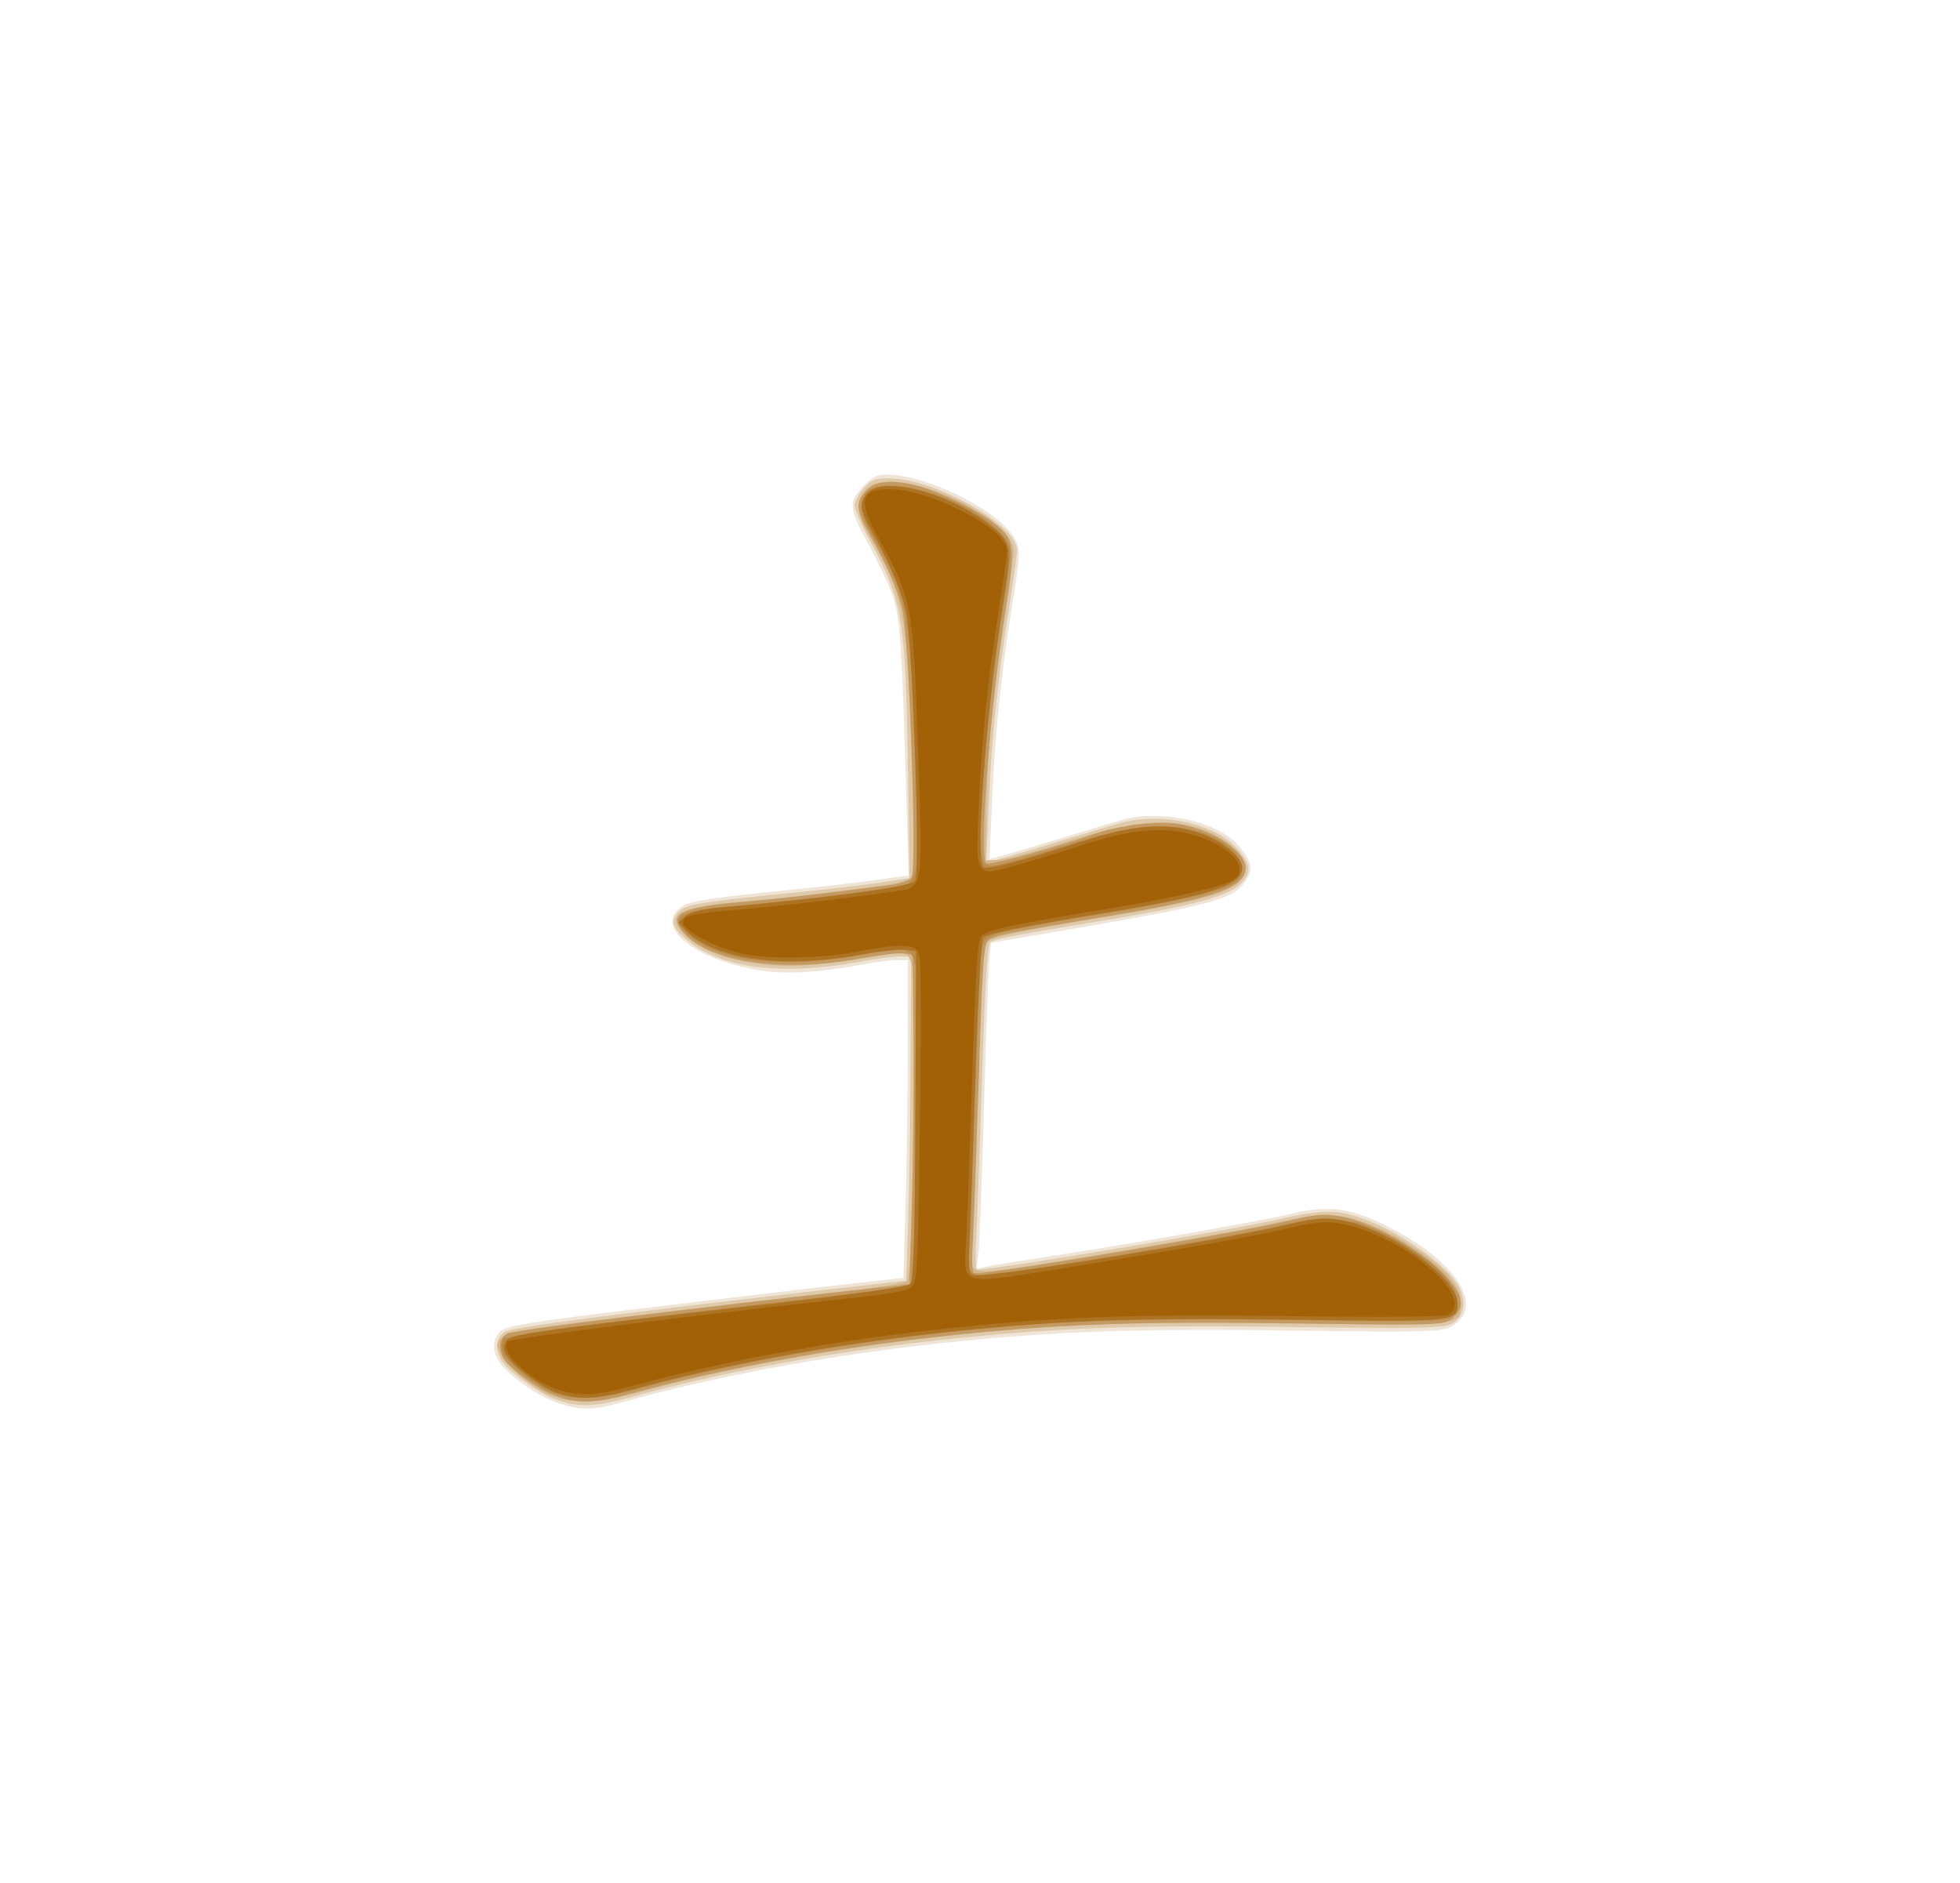
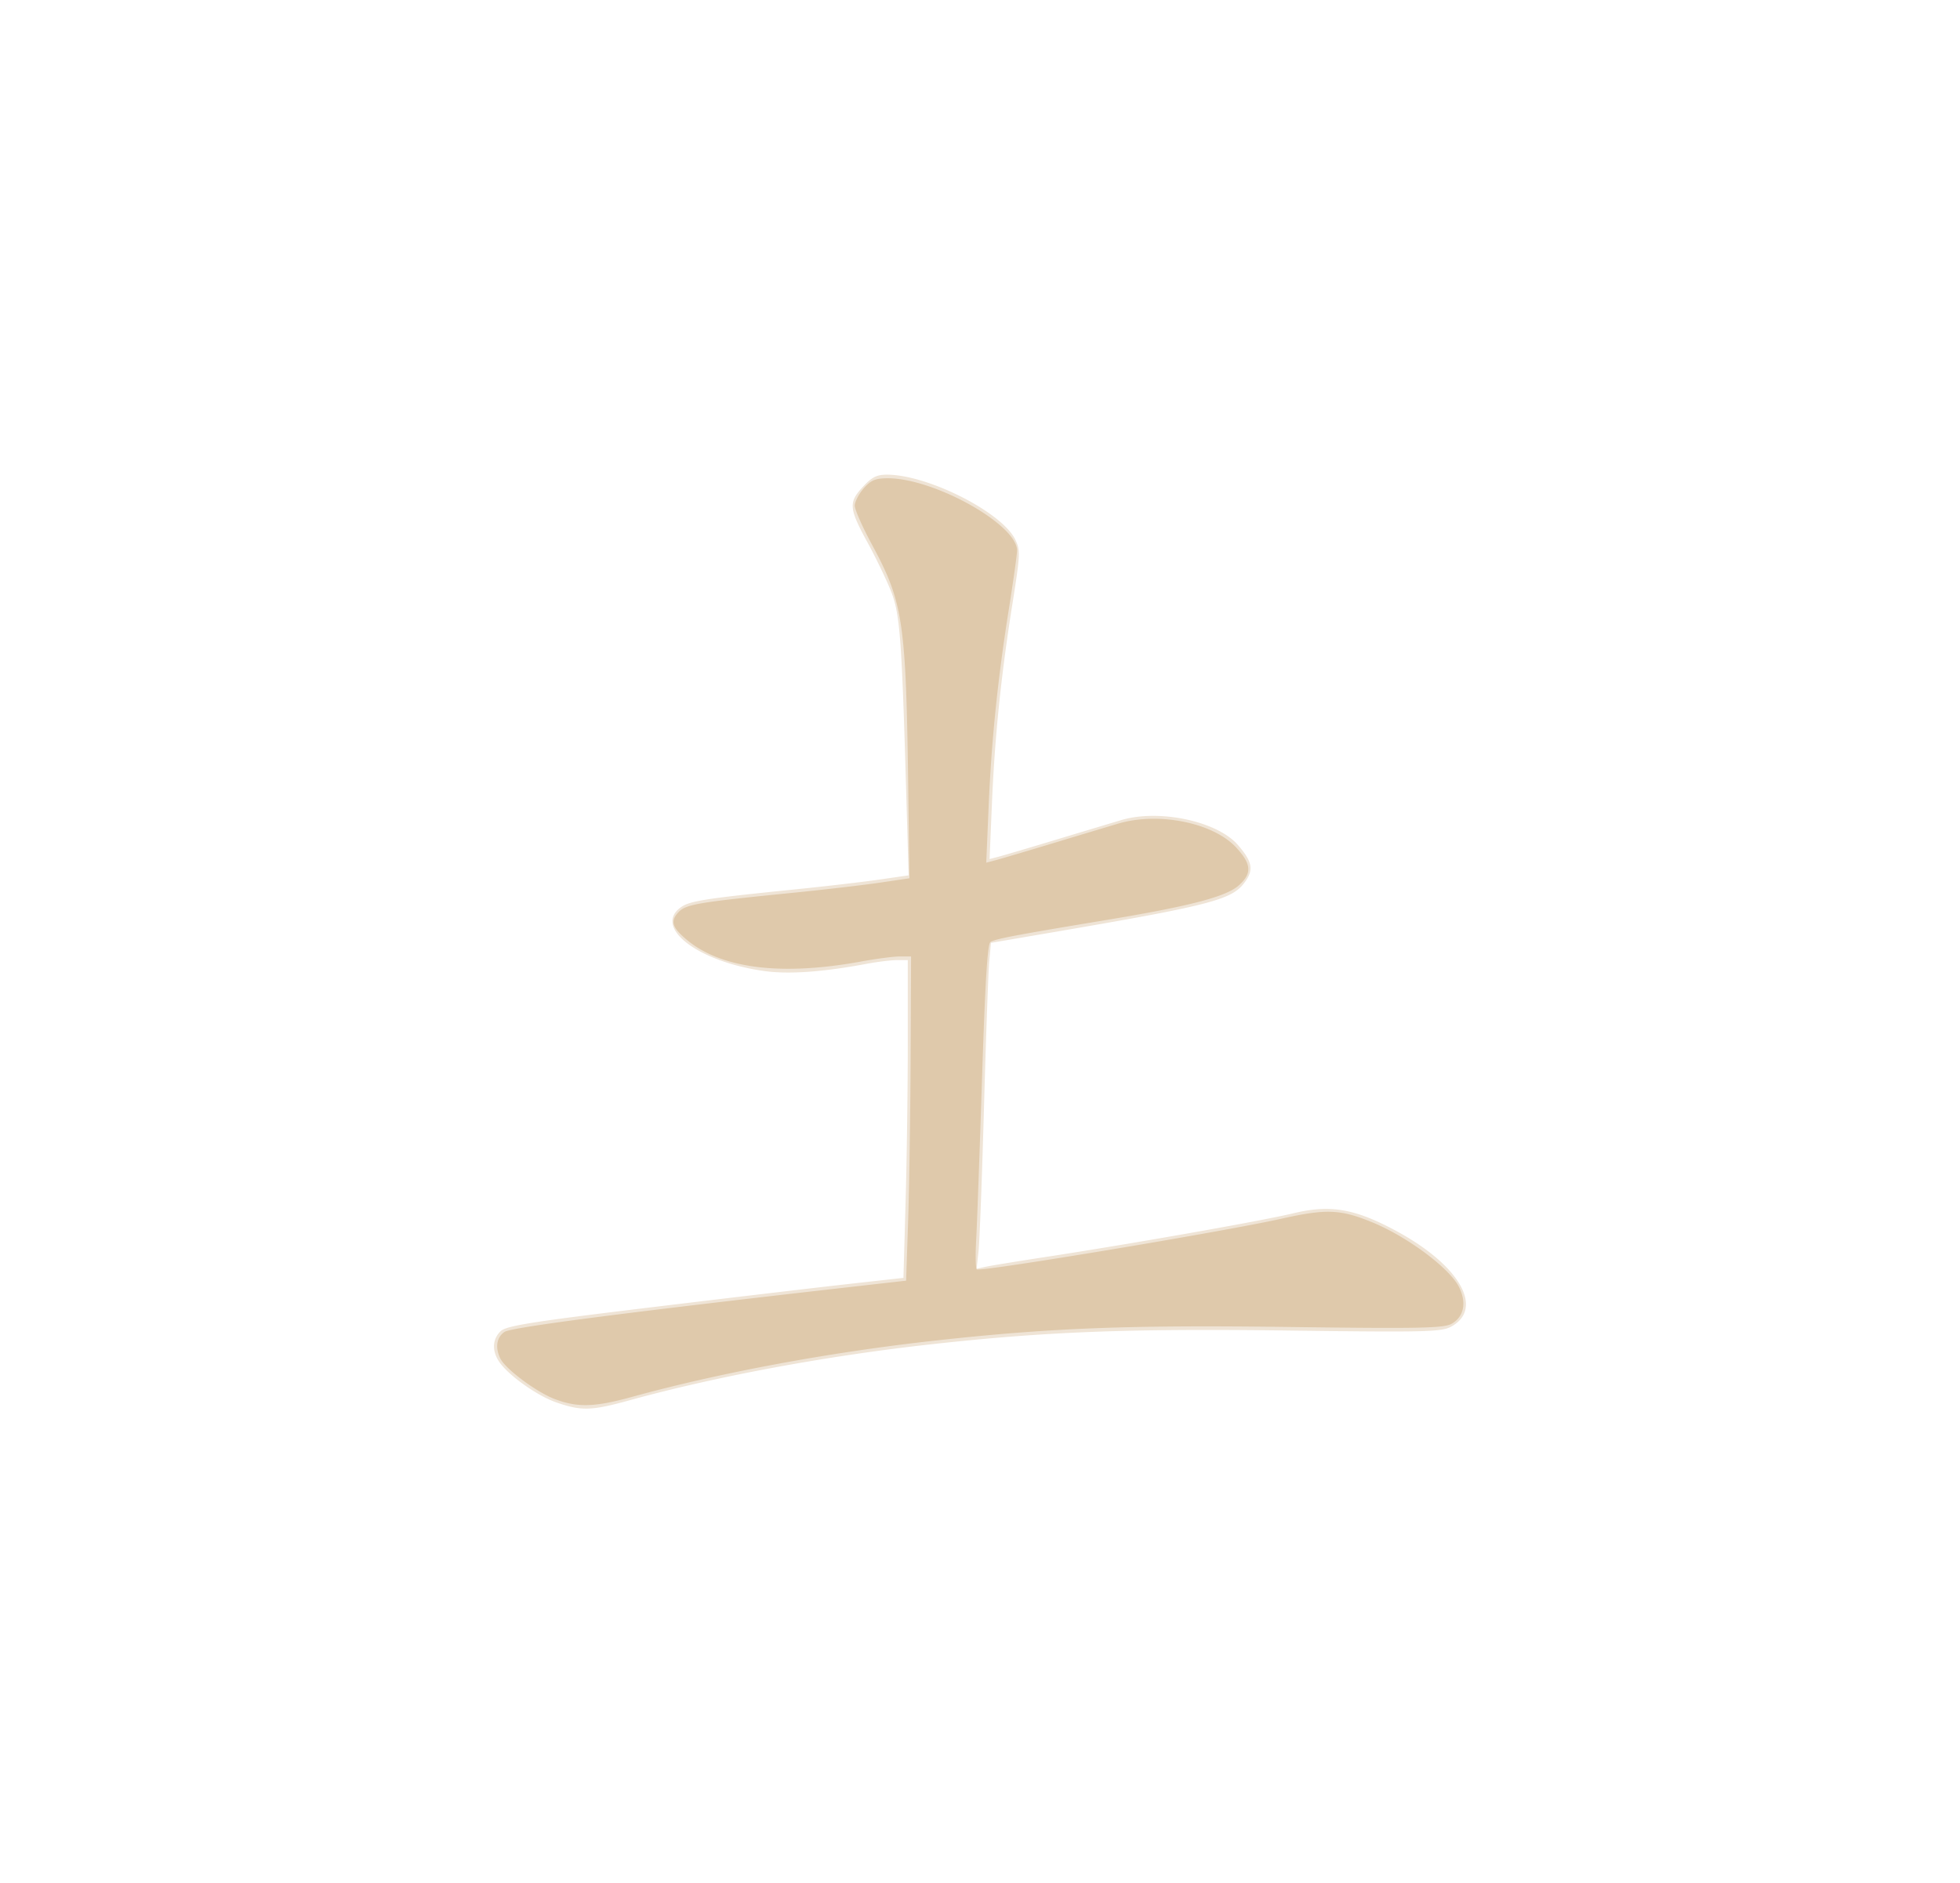
<svg xmlns="http://www.w3.org/2000/svg" viewBox="0 0 1117.6 1074">
  <defs>
    <filter id="a" height="1.5" width="1.5" color-interpolation-filters="sRGB" y="-.25" x="-.25">
      <feColorMatrix in="SourceGraphic" values="1 0 0 0 0 0 1 0 0 0 0 0 1 0 0 0 0 0 0.85 0" result="result0" />
      <feGaussianBlur stdDeviation="7" in="SourceAlpha" />
      <feSpecularLighting result="result1" specularConstant=".9" specularExponent="25" surfaceScale="5">
        <feDistantLight elevation="60" azimuth="225" />
      </feSpecularLighting>
      <feComposite operator="atop" in2="result0" result="fbSourceGraphic" />
      <feColorMatrix result="fbSourceGraphicAlpha" values="0 0 0 -1 0 0 0 0 -1 0 0 0 0 -1 0 0 0 0 1 0" in="fbSourceGraphic" />
      <feGaussianBlur in="fbSourceGraphic" stdDeviation="4" result="result1" />
      <feComposite operator="in" result="result4" in2="result1" in="result1" />
      <feGaussianBlur in="result4" stdDeviation="2" result="result6" />
      <feComposite operator="xor" result="result8" in2="result4" in="result6" />
      <feComposite operator="atop" in="result4" in2="result8" result="fbSourceGraphic" />
      <feSpecularLighting lighting-color="#fff" specularConstant="1.3" surfaceScale="3" result="result1" specularExponent="10" in="fbSourceGraphic">
        <feDistantLight elevation="55" azimuth="235" />
      </feSpecularLighting>
      <feComposite operator="atop" in="result1" in2="fbSourceGraphic" result="result2" />
      <feComposite in2="result2" k3="1" k2="1" result="result4" in="fbSourceGraphic" operator="arithmetic" />
      <feComposite result="result9" in2="fbSourceGraphic" in="result4" />
      <feBlend in2="result2" mode="multiply" />
    </filter>
  </defs>
  <g transform="translate(-156.02 -461.356) scale(2.033)" filter="url(#a)">
    <path d="M232.7 620.28c-5.492-1.921-13.671-7.804-16.081-11.567-1.92-2.997-1.735-6.137.49-8.339 1.566-1.55 8.437-2.65 41.57-6.656 21.832-2.639 46.841-5.596 55.575-6.572l15.881-1.773.608-21.36c.335-11.748.608-31.803.608-44.567v-23.207l-3.019.006c-1.66.003-5.527.477-8.593 1.054-12.128 2.282-21.773 2.963-28.587 2.018-18.674-2.59-31.316-12.257-23.425-17.913 2.45-1.756 6.973-2.462 32.04-4.998 8.43-.854 19.037-2.089 23.572-2.745l8.245-1.194-.663-22.917c-1.305-45.05-1.76-50.774-4.569-57.512-1.387-3.328-4.148-9.024-6.136-12.656-5.352-9.783-5.521-11.452-1.598-15.743 2.608-2.852 3.979-3.563 6.871-3.563 11.538 0 32.414 10.593 36.056 18.296 1.411 2.985 1.359 4.083-.864 18.098-3.176 20.024-4.93 37.148-5.726 55.878l-.66 15.554 2.695-.711c1.482-.391 8.757-2.544 16.165-4.784a5961.93 5961.93 0 0118.085-5.443c10.634-3.16 26.911.318 32.7 6.985 4.167 4.8 4.536 7.08 1.734 10.722-3.627 4.715-9.82 6.29-55.02 14.006l-15.973 2.726-.479 5.212c-.263 2.867-.924 21.217-1.469 40.777-.545 19.56-1.234 37.784-1.532 40.496l-.542 4.931 2.655-.578c1.46-.318 8.926-1.538 16.59-2.71 24.002-3.67 60.959-10.185 69.537-12.26 10.525-2.544 17.492-1.31 29.397 5.209 17.398 9.525 24.13 21.456 14.98 26.546-2.728 1.518-7.17 1.627-45.464 1.125-45.178-.593-68.336.297-100.5 3.862-29.396 3.258-60.071 8.96-84.704 15.748-10.597 2.92-13.382 2.99-20.451.518z" fill="#efe4d6" />
    <path d="M232.34 619.37c-5.14-1.944-13.816-8.416-15.272-11.393-1.498-3.062-1.045-5.927 1.177-7.445 1.879-1.284 33.3-5.362 97.31-12.63l15.327-1.74.568-16.766c.313-9.221.626-29.684.697-45.472l.129-28.706h-3.13c-1.721 0-6.633.642-10.915 1.426-22.292 4.083-39.174 1.985-48.824-6.066-4.157-3.468-4.705-5.22-2.42-7.72 2.06-2.253 5.272-2.804 31.846-5.464 8.941-.895 20.019-2.184 24.618-2.865l8.36-1.238-.288-22.315c-.648-50.173-1.317-54.783-10.383-71.596-2.56-4.75-4.656-9.525-4.656-10.614 0-1.088 1.123-3.261 2.496-4.829 2.027-2.314 3.3-2.85 6.772-2.85 13.041 0 36.251 12.984 36.251 20.28 0 1.094-1.04 8.525-2.313 16.512-3.113 19.553-4.874 36.79-5.668 55.481l-.66 15.554 2.695-.711c1.482-.391 8.756-2.544 16.165-4.784a5961.93 5961.93 0 0118.085-5.443c11.424-3.394 26.803-.269 33.22 6.75 4.224 4.62 4.402 7.13.745 10.495-3.478 3.202-13.72 5.886-37.422 9.806-25.37 4.197-31.013 5.27-32.312 6.148-.835.565-1.47 10.874-2.355 38.227-.666 20.6-1.407 40.997-1.646 45.328-.24 4.331-.161 8.05.174 8.266 1.158.744 69.043-10.549 85.413-14.208 12.525-2.8 16.456-2.66 25.244.895 9.973 4.036 21.99 12.973 24.616 18.308 2.161 4.39 1.355 8.306-2.114 10.268-2.185 1.236-9.21 1.376-45.274.897-45.316-.6-67.336.247-99.818 3.841-29.372 3.25-60.058 8.955-84.704 15.745-10.587 2.917-15.319 3.054-21.734.628z" fill="#dfc9ab" />
-     <path d="M231.95 618.63c-4.96-1.7-12.85-8.024-14.833-11.891-1.304-2.542-1.271-2.896.44-4.68 1.59-1.657 7.458-2.597 41.334-6.62 21.715-2.58 46.588-5.451 55.273-6.382 8.685-.93 16.315-2.206 16.953-2.836.875-.864 1.31-11.987 1.772-45.311.717-51.83 1.594-47.689-9.697-45.826-3.944.65-11.252 1.667-16.241 2.259-15.14 1.795-30.481-1.252-37.311-7.41-6.767-6.1-3.564-8.47 13.409-9.92 12.248-1.046 32.188-3.363 43.048-5 2.987-.45 5.802-1.461 6.256-2.246 1.067-1.844 1.057-4.871-.135-39.532-1.21-35.16-2.134-39.515-12.002-56.535-3.359-5.794-3.549-9.408-.651-12.386 1.613-1.658 3.305-2.21 6.772-2.21 13.419 0 34.739 11.92 34.739 19.423 0 1.355-1.22 10.456-2.712 20.226-3.398 22.258-4.727 36.473-4.983 53.328l-.201 13.21 3.716-.182c2.043-.1 10.404-2.33 18.579-4.953 18.035-5.788 27.779-6.825 37.394-3.978 6.925 2.05 13.235 7.336 13.235 11.087 0 5.99-7.564 8.672-39.017 13.84-25.341 4.165-32.713 5.76-33.56 7.258-1.12 1.98-1.613 11.061-2.67 49.075-.542 19.561-1.203 37.057-1.467 38.881-.648 4.478.744 4.907 11.12 3.424 18.458-2.638 63.92-10.531 74.883-13.002 10.15-2.288 12.401-2.486 17.883-1.576 7.101 1.18 15.603 5.216 23.778 11.29 6.544 4.86 9.432 8.89 9.432 13.16 0 6.288.602 6.216-46.822 5.554-45.501-.635-67.249.194-99.955 3.814-29.372 3.25-60.058 8.954-84.704 15.745-10.046 2.768-16.84 3.034-23.056.903z" fill="#d5b78f" />
-     <path d="M232.34 618.36c-5.142-1.944-13.801-8.393-14.696-10.945-1.1-3.134-.53-5.554 1.53-6.49 1.838-.837 50.879-6.929 96.845-12.03l15.792-1.754.69-21.826c.379-12.004.588-32.8.464-46.213l-.225-24.387-2.71-.337c-1.49-.186-6.925.45-12.077 1.413-21.516 4.022-41.832 1.102-49.319-7.087-4.812-5.264-1.093-7.294 16.033-8.75 7.025-.598 17.998-1.756 24.384-2.574 6.387-.818 14.014-1.775 16.95-2.127 2.935-.353 5.818-1.276 6.407-2.053 1.606-2.116-.65-67.957-2.586-75.483-1.562-6.07-3.959-11.57-9.072-20.815-3.945-7.132-4.103-8.97-1.058-12.3 2.55-2.79 7.12-3.236 14.388-1.404 5.471 1.38 16.302 6.614 21.056 10.175 6.194 4.642 6.479 6.482 3.707 23.96-4.44 27.985-7.665 70.312-5.471 71.795.944.638 20.102-4.601 30.926-8.457 3.32-1.184 9.648-2.414 14.06-2.733 6.665-.483 9.17-.2 14.803 1.671 7.01 2.33 12.94 7.216 12.94 10.662 0 5.663-8.598 8.674-39.251 13.744-27.242 4.506-31.248 5.313-32.877 6.615-1.3 1.04-1.67 6.319-2.715 38.716-.666 20.632-1.426 41.273-1.69 45.87-.262 4.595-.153 8.574.244 8.842 1.33.9 72.057-10.876 88.642-14.759 7.744-1.813 9.962-1.968 14.863-1.04 8.243 1.56 22.054 9.3 28.182 15.792 5.743 6.084 6.423 9.366 2.62 12.639-2.308 1.986-3.353 2.02-45.287 1.46-45.57-.61-67.492.23-100.06 3.835-29.372 3.25-60.058 8.954-84.704 15.745-10.587 2.916-15.319 3.053-21.734.628z" fill="#c39a61" />
-     <path d="M232.15 617.69c-4.871-1.664-13.768-8.844-14.627-11.804-.383-1.32-.137-2.674.627-3.457 1.128-1.154 36.389-5.714 97.25-12.577 10.09-1.137 16.366-2.28 16.807-3.062.863-1.527 1.927-39.51 1.927-68.803 0-27.407.733-26.26-14.974-23.37-22.317 4.105-39.911 2.254-48.892-5.146-6.384-5.26-3.67-7.04 12.882-8.454 12.182-1.04 32.11-3.358 43-5 8.982-1.354 8.517 1.492 6.994-42.786-1.209-35.159-2.134-39.515-12.002-56.535-5.001-8.626-3.102-13.579 5.205-13.579 13.345 0 33.797 11.278 33.797 18.636 0 1.456-1.026 9.046-2.28 16.868-3.992 24.894-7.105 62.523-5.684 68.716.587 2.56.882 2.7 4.532 2.152 2.147-.322 10.59-2.724 18.764-5.338 18.013-5.76 27.796-6.8 37.354-3.97 9.981 2.955 15.084 9.65 10.679 14.011-2.36 2.335-14.396 5.275-36.425 8.894-26.628 4.376-32.802 5.762-34.075 7.65-1.537 2.28-1.96 9.13-3.1 50.206-.55 19.84-1.19 37.066-1.42 38.28-.712 3.738.456 5.415 3.772 5.415 6.17 0 71.69-11.02 85.452-14.372 13.082-3.187 22.226-1.273 35.452 7.421 10.827 7.117 14.715 13.633 10.893 18.253-1.408 1.702-4.042 1.774-44.358 1.21-45.541-.636-67.28.193-99.993 3.813-29.372 3.25-60.058 8.955-84.704 15.745-9.95 2.742-16.838 3.038-22.853.984z" fill="#bb8b49" />
-     <path d="M232.88 617.61c-4.301-1.475-12.521-7.72-14.31-10.873-.728-1.283-.723-2.274.017-3.556 1.156-2.006 8.114-2.992 74.212-10.51 21.237-2.416 38.61-4.841 39.27-5.483.92-.894 1.231-11.425 1.394-47.323l.21-46.173-3.2-.333c-1.76-.183-7.404.453-12.541 1.413-21.377 3.997-40.837 1.25-48.825-6.889l-2.125-2.165 1.998-1.77c1.32-1.168 4.443-1.985 9.192-2.404 30.86-2.723 53.716-5.817 55.233-7.476 1.574-1.722-.759-69.022-2.646-76.348-1.56-6.054-5.248-14.51-9.614-22.04-3.285-5.666-3.473-7.763-.943-10.53 4.521-4.945 23.863.43 35.009 9.73 5.262 4.39 5.395 5.487 2.714 22.39-4.598 28.99-7.725 71.35-5.384 72.933 1.155.781 11.122-1.818 27.579-7.193 14.629-4.777 23.794-5.463 32.841-2.457 6.498 2.158 12.214 6.748 12.214 9.807 0 4.858-9.095 7.816-39.271 12.772-23.344 3.834-32.362 5.693-33.464 6.9-.47.514-1.41 18.01-2.089 38.88-.678 20.868-1.445 41.68-1.706 46.247-.338 5.932-.143 8.605.684 9.355 1.563 1.42 66.803-8.978 89.129-14.204 7.735-1.81 9.954-1.966 14.772-1.038 13.567 2.614 32.328 16.159 32.328 23.34 0 5.064-.69 5.13-46.79 4.515-45.497-.608-67.436.234-99.986 3.836-29.372 3.25-60.058 8.955-84.704 15.745-10.1 2.783-15.094 2.996-21.198.903z" fill="#ad7325" />
-     <path d="M232.99 616.65c-8.292-2.829-16.643-11.022-13.76-13.501 1.007-.866 56.553-7.85 95.864-12.054 11.684-1.25 16.217-2.12 17.424-3.344 1.491-1.512 1.684-5.568 2.24-47.044.487-36.246.37-45.705-.584-46.962-1.526-2.012-5.973-2-16.404.043-10.478 2.052-26.087 2.3-33.48.53-6.958-1.664-15.527-6.19-15.917-8.406-.378-2.15 1.848-2.686 16.257-3.92 11.693-1.002 31.777-3.344 42.358-4.94 8.998-1.357 8.543 1.081 7.252-38.935-1.353-41.926-1.56-43.015-11.627-61.217-5.166-9.341-4.321-12.762 3.155-12.762 5.855 0 13.295 2.266 21.603 6.58 7.542 3.916 11.849 7.838 11.849 10.79 0 1.018-1.041 8.386-2.313 16.374-3.145 19.746-4.908 37.093-5.67 55.776-.798 19.558-1.03 19.182 9.986 16.148 4.263-1.174 12.767-3.773 18.898-5.776 14.723-4.808 23.78-5.468 33.004-2.403 9.528 3.166 14.241 9.34 9.327 12.218-3.334 1.951-17.148 5.084-36.293 8.23-25.515 4.192-32.648 5.745-34.2 7.44-1.025 1.122-1.567 9.539-2.536 39.386-.678 20.877-1.446 41.683-1.705 46.236-.723 12.679-2.28 12.259 27.668 7.45 34.051-5.469 53.337-8.913 63.26-11.297 5.811-1.397 9.777-1.8 13.006-1.321 17.379 2.575 39.514 20.733 31.36 25.725-1.025.627-17.308.781-44.358.42-45.375-.606-67.343.238-99.871 3.838-29.372 3.25-60.058 8.955-84.704 15.745-10.052 2.77-15.095 2.998-21.088.953z" fill="#a36107" />
  </g>
</svg>